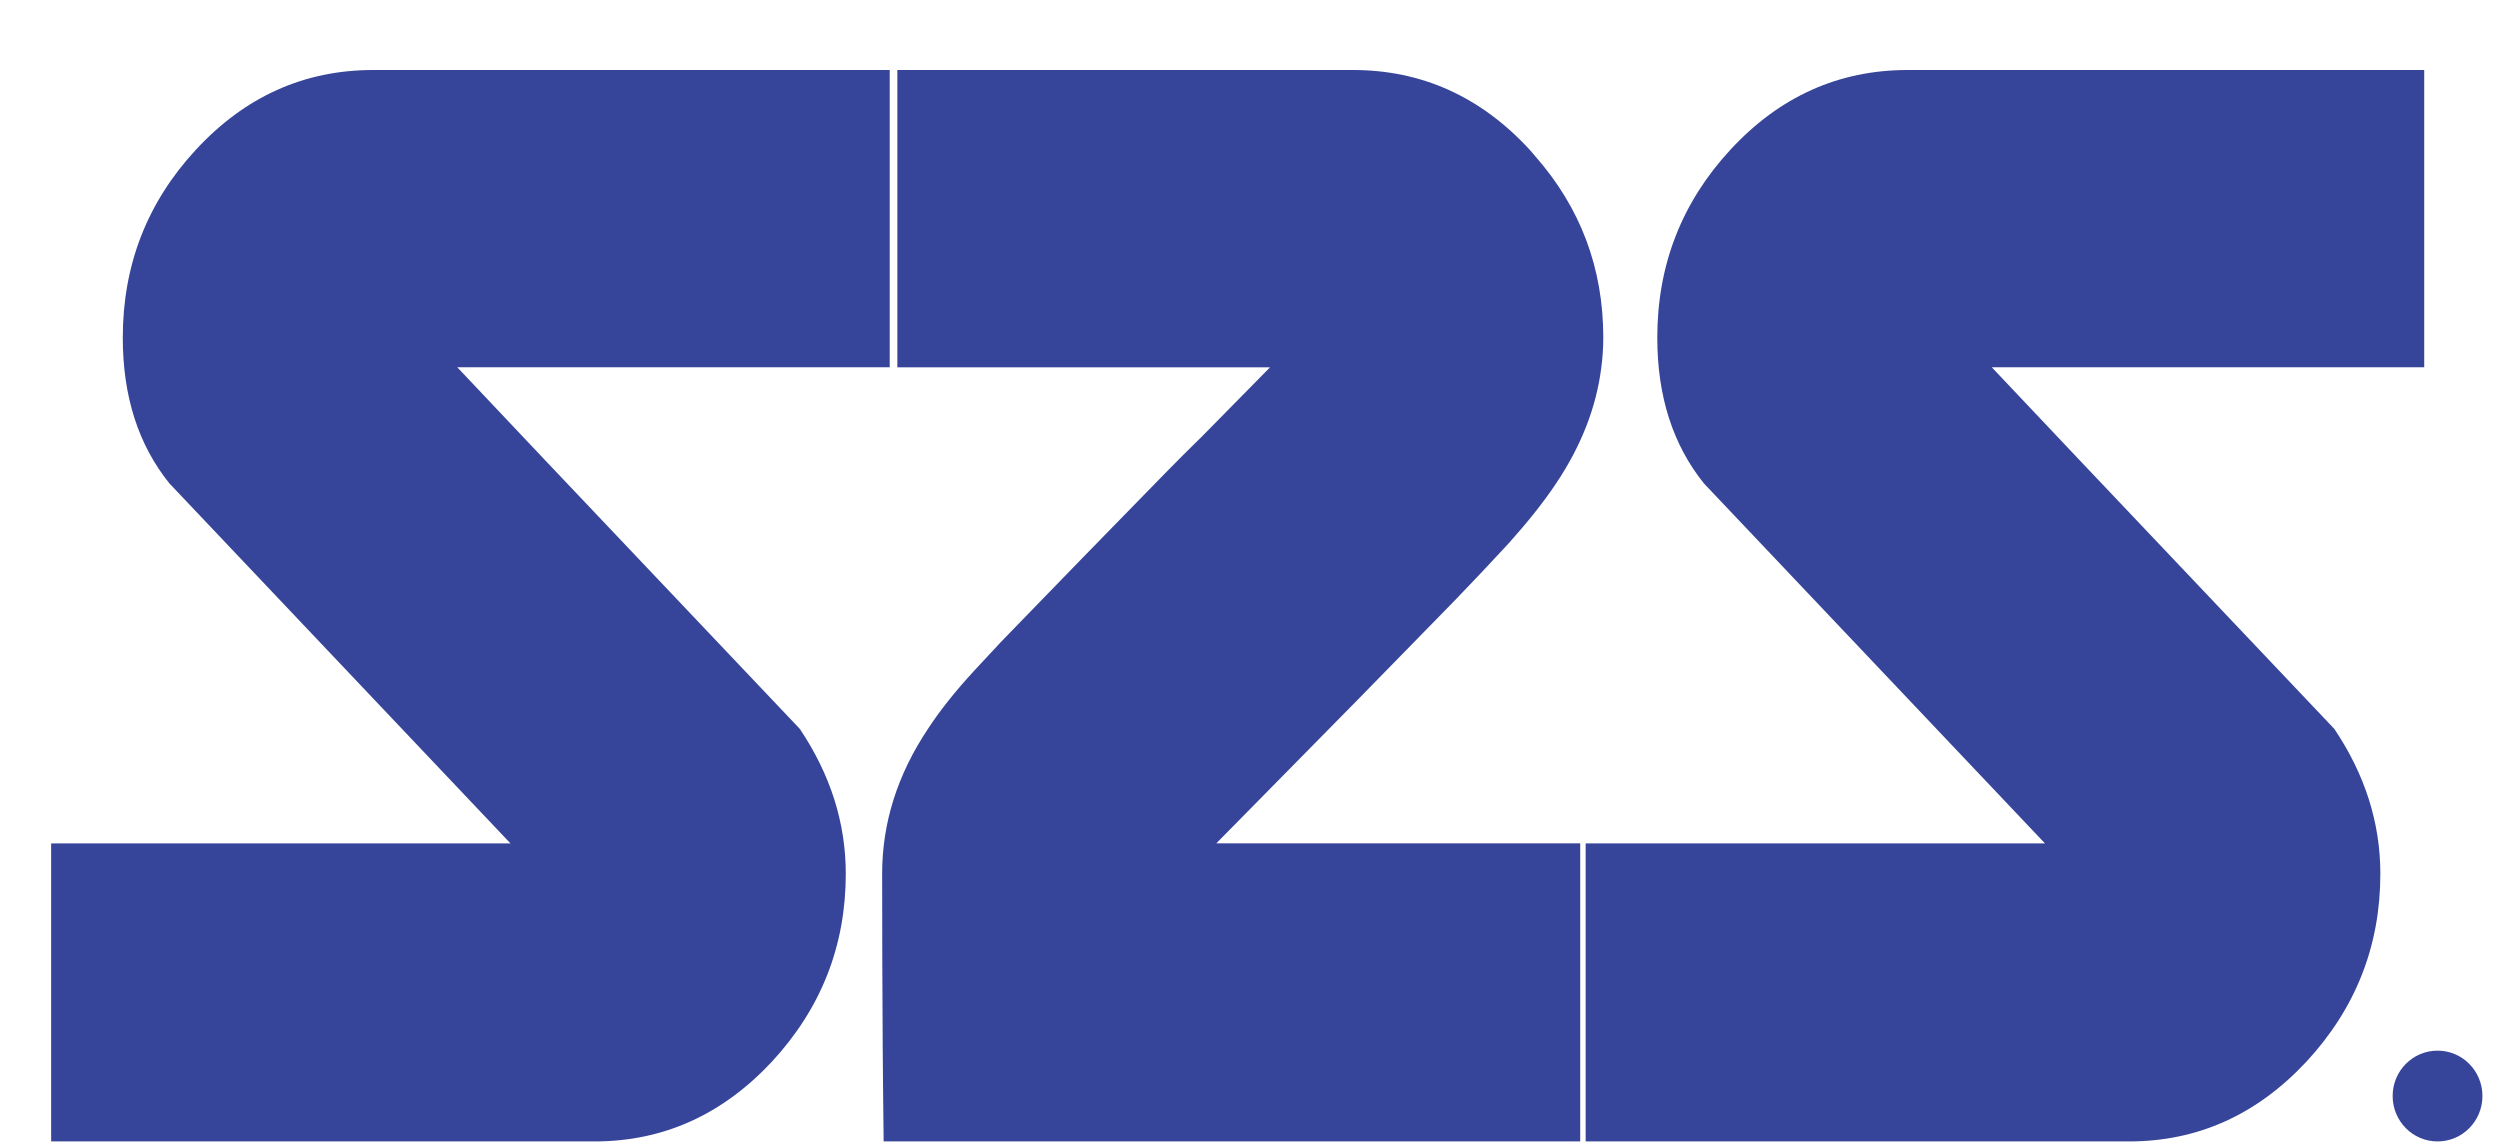
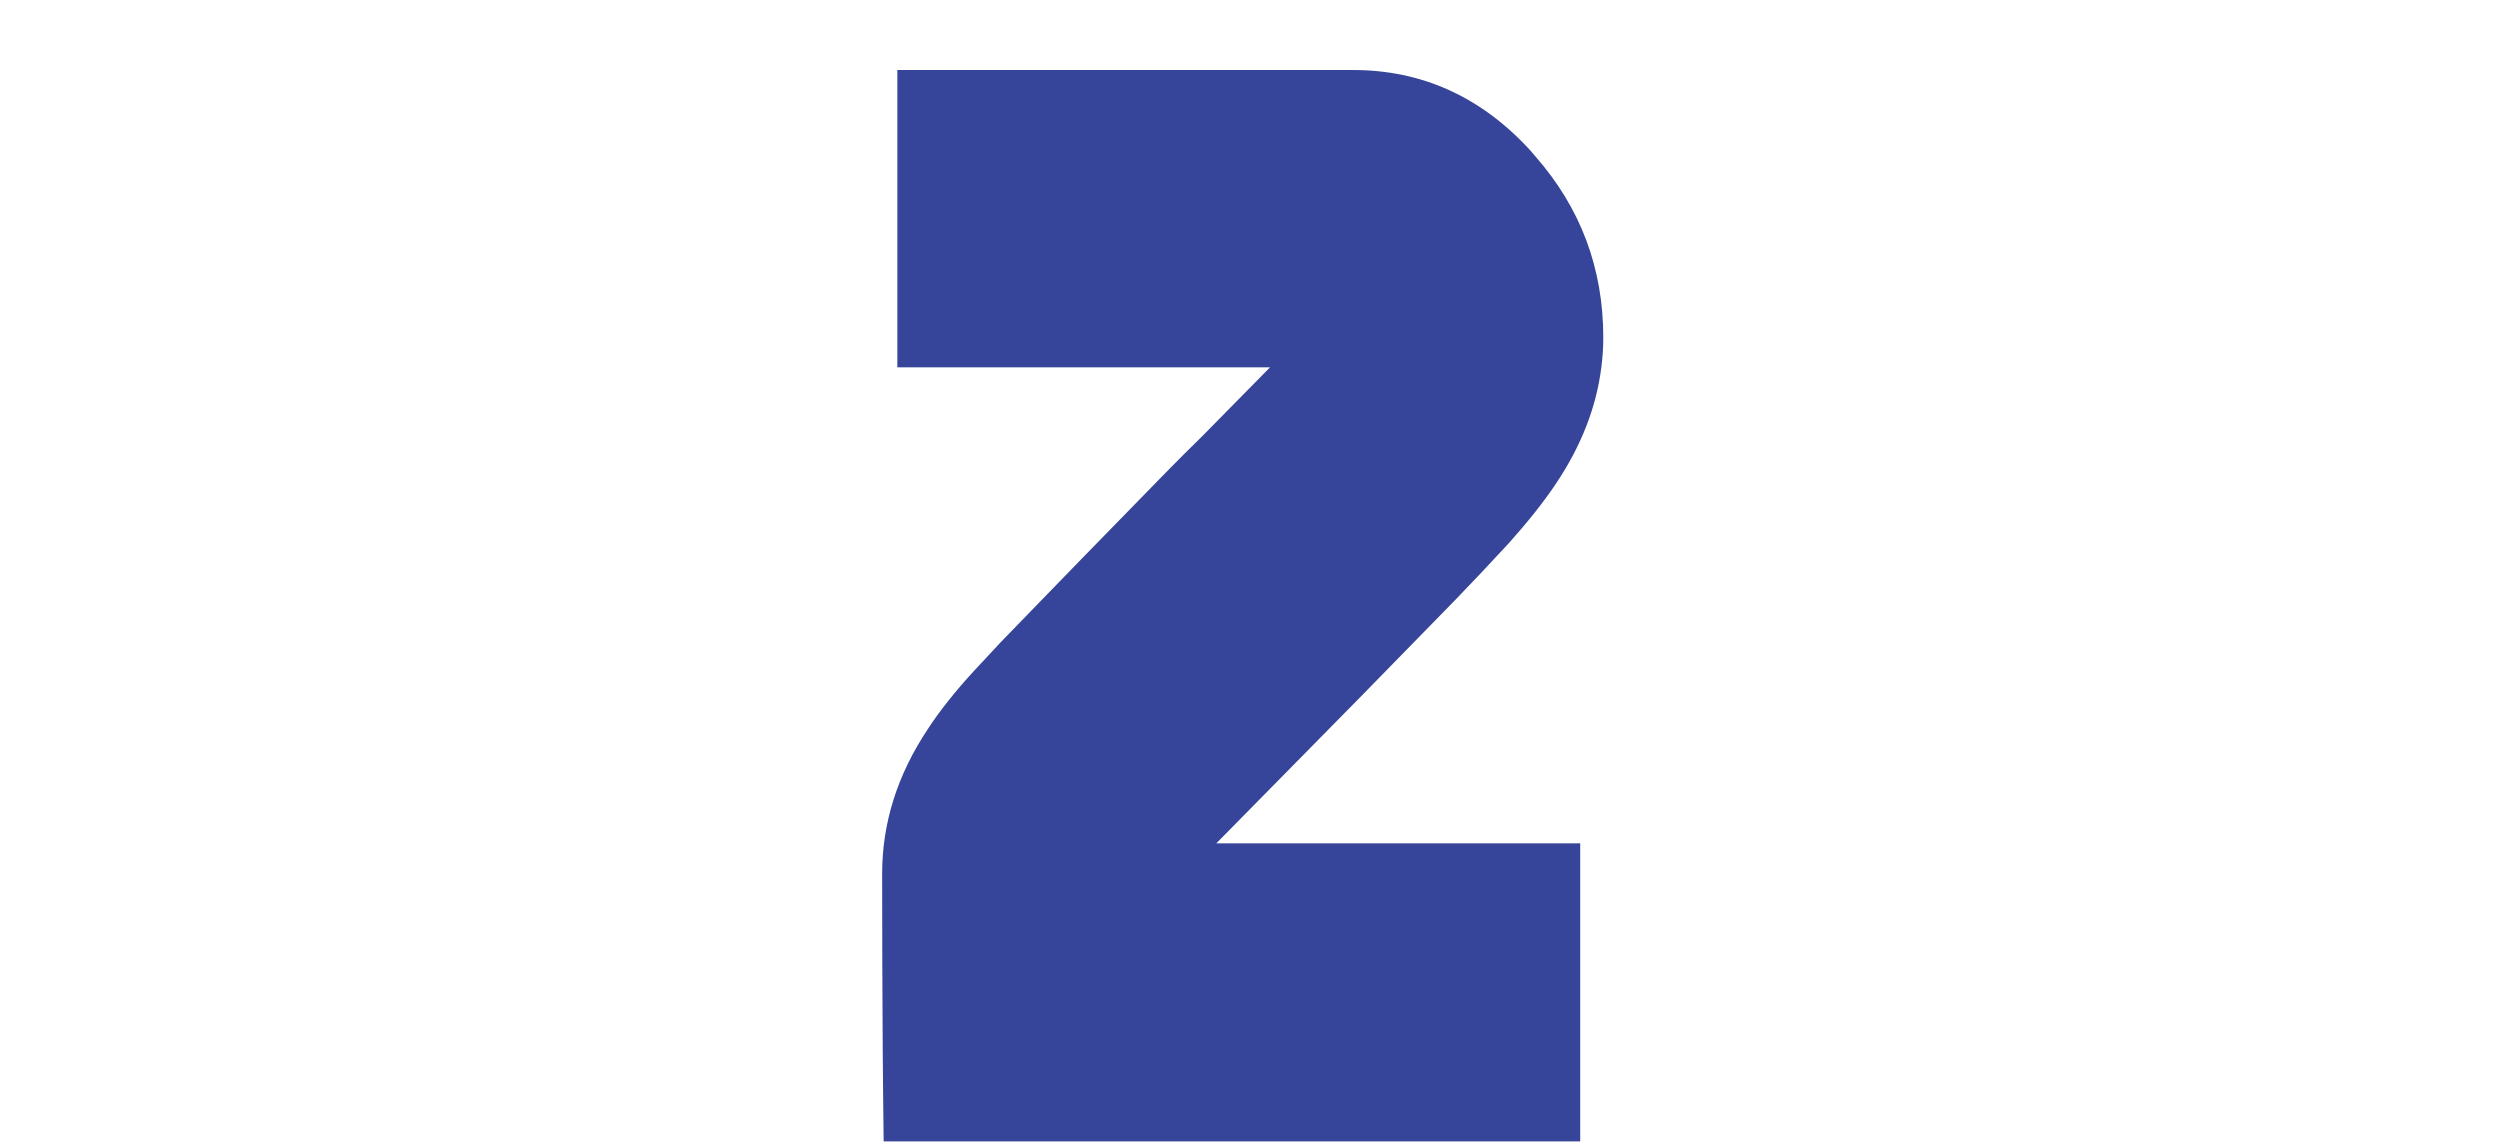
<svg xmlns="http://www.w3.org/2000/svg" width="35" height="16" viewBox="0 0 35 16" fill="none">
-   <path d="M6.402 5.142H12.456V0.98H5.226C4.257 0.98 3.429 1.353 2.741 2.098C2.059 2.836 1.719 3.712 1.719 4.728C1.719 5.55 1.937 6.228 2.372 6.768L7.147 11.808H0.716V15.98H8.323C9.285 15.98 10.113 15.607 10.808 14.862C11.496 14.117 11.841 13.241 11.841 12.232C11.841 11.522 11.627 10.844 11.197 10.204C8.035 6.87 6.436 5.182 6.402 5.142Z" fill="#36459A" />
-   <path d="M27.885 5.142H33.939V0.98H26.709C25.74 0.98 24.912 1.353 24.224 2.098C23.543 2.836 23.202 3.712 23.202 4.728C23.202 5.55 23.421 6.228 23.855 6.768L28.63 11.808H22.199V15.98H29.806C30.768 15.98 31.596 15.607 32.291 14.862C32.98 14.117 33.325 13.241 33.325 12.232C33.325 11.522 33.111 10.844 32.68 10.204C29.519 6.87 27.919 5.182 27.885 5.142Z" fill="#36459A" />
-   <path d="M34.126 14.709C33.778 14.709 33.497 14.993 33.497 15.344C33.497 15.696 33.778 15.98 34.126 15.98C34.473 15.98 34.754 15.696 34.754 15.344C34.754 14.993 34.473 14.709 34.126 14.709Z" fill="#36459A" />
  <path fill-rule="evenodd" clip-rule="evenodd" d="M22.123 11.807H22.111H17.028L17.679 11.146L19.025 9.779L20.371 8.402L20.747 8.008L21.123 7.605C21.394 7.302 21.616 7.023 21.786 6.767C22.139 6.24 22.35 5.697 22.419 5.14C22.437 5.003 22.446 4.866 22.446 4.726C22.446 3.752 22.127 2.909 21.495 2.189C21.467 2.159 21.444 2.126 21.417 2.098C20.731 1.353 19.905 0.98 18.94 0.98H12.563V5.143H17.78L17.271 5.66L16.833 6.105C16.649 6.284 16.48 6.454 16.324 6.613C15.4 7.559 14.755 8.22 14.389 8.6L14.01 8.991L13.643 9.385C13.37 9.681 13.155 9.953 12.992 10.203C12.563 10.846 12.35 11.521 12.35 12.232C12.35 13.077 12.353 13.886 12.358 14.66C12.361 15.112 12.366 15.552 12.371 15.98H22.114H22.123V11.807Z" fill="#36459A" />
</svg>